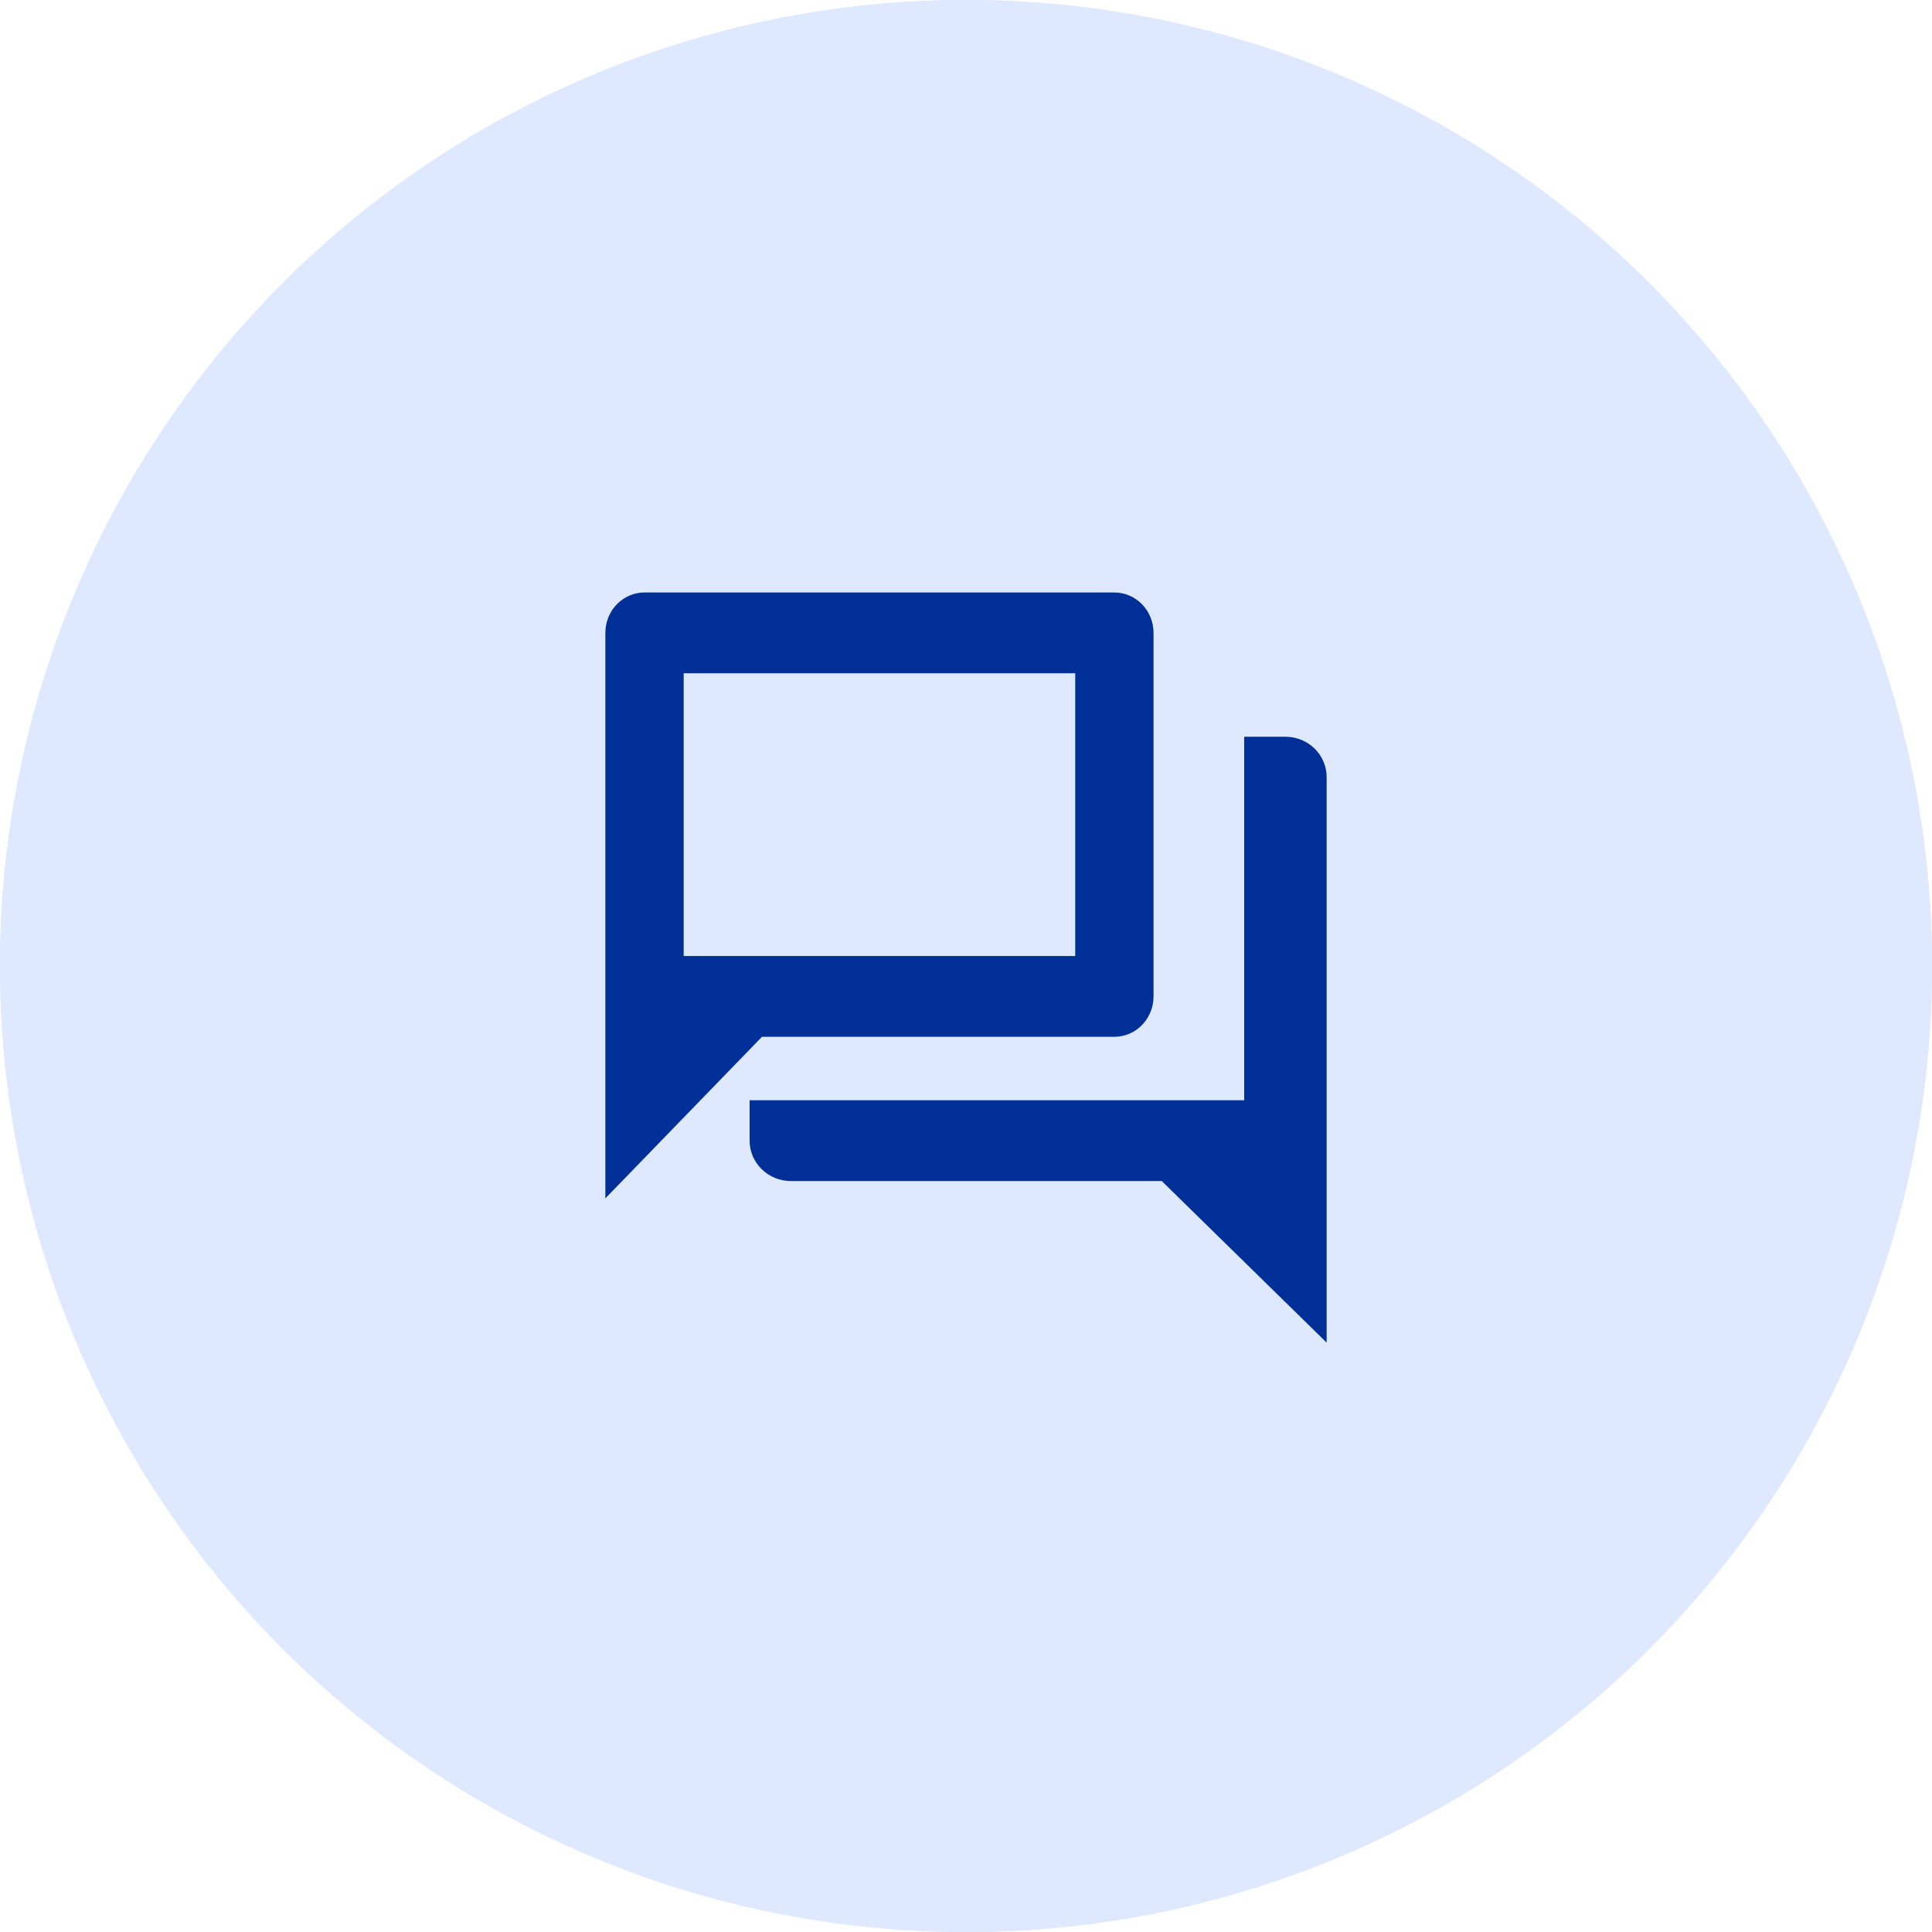
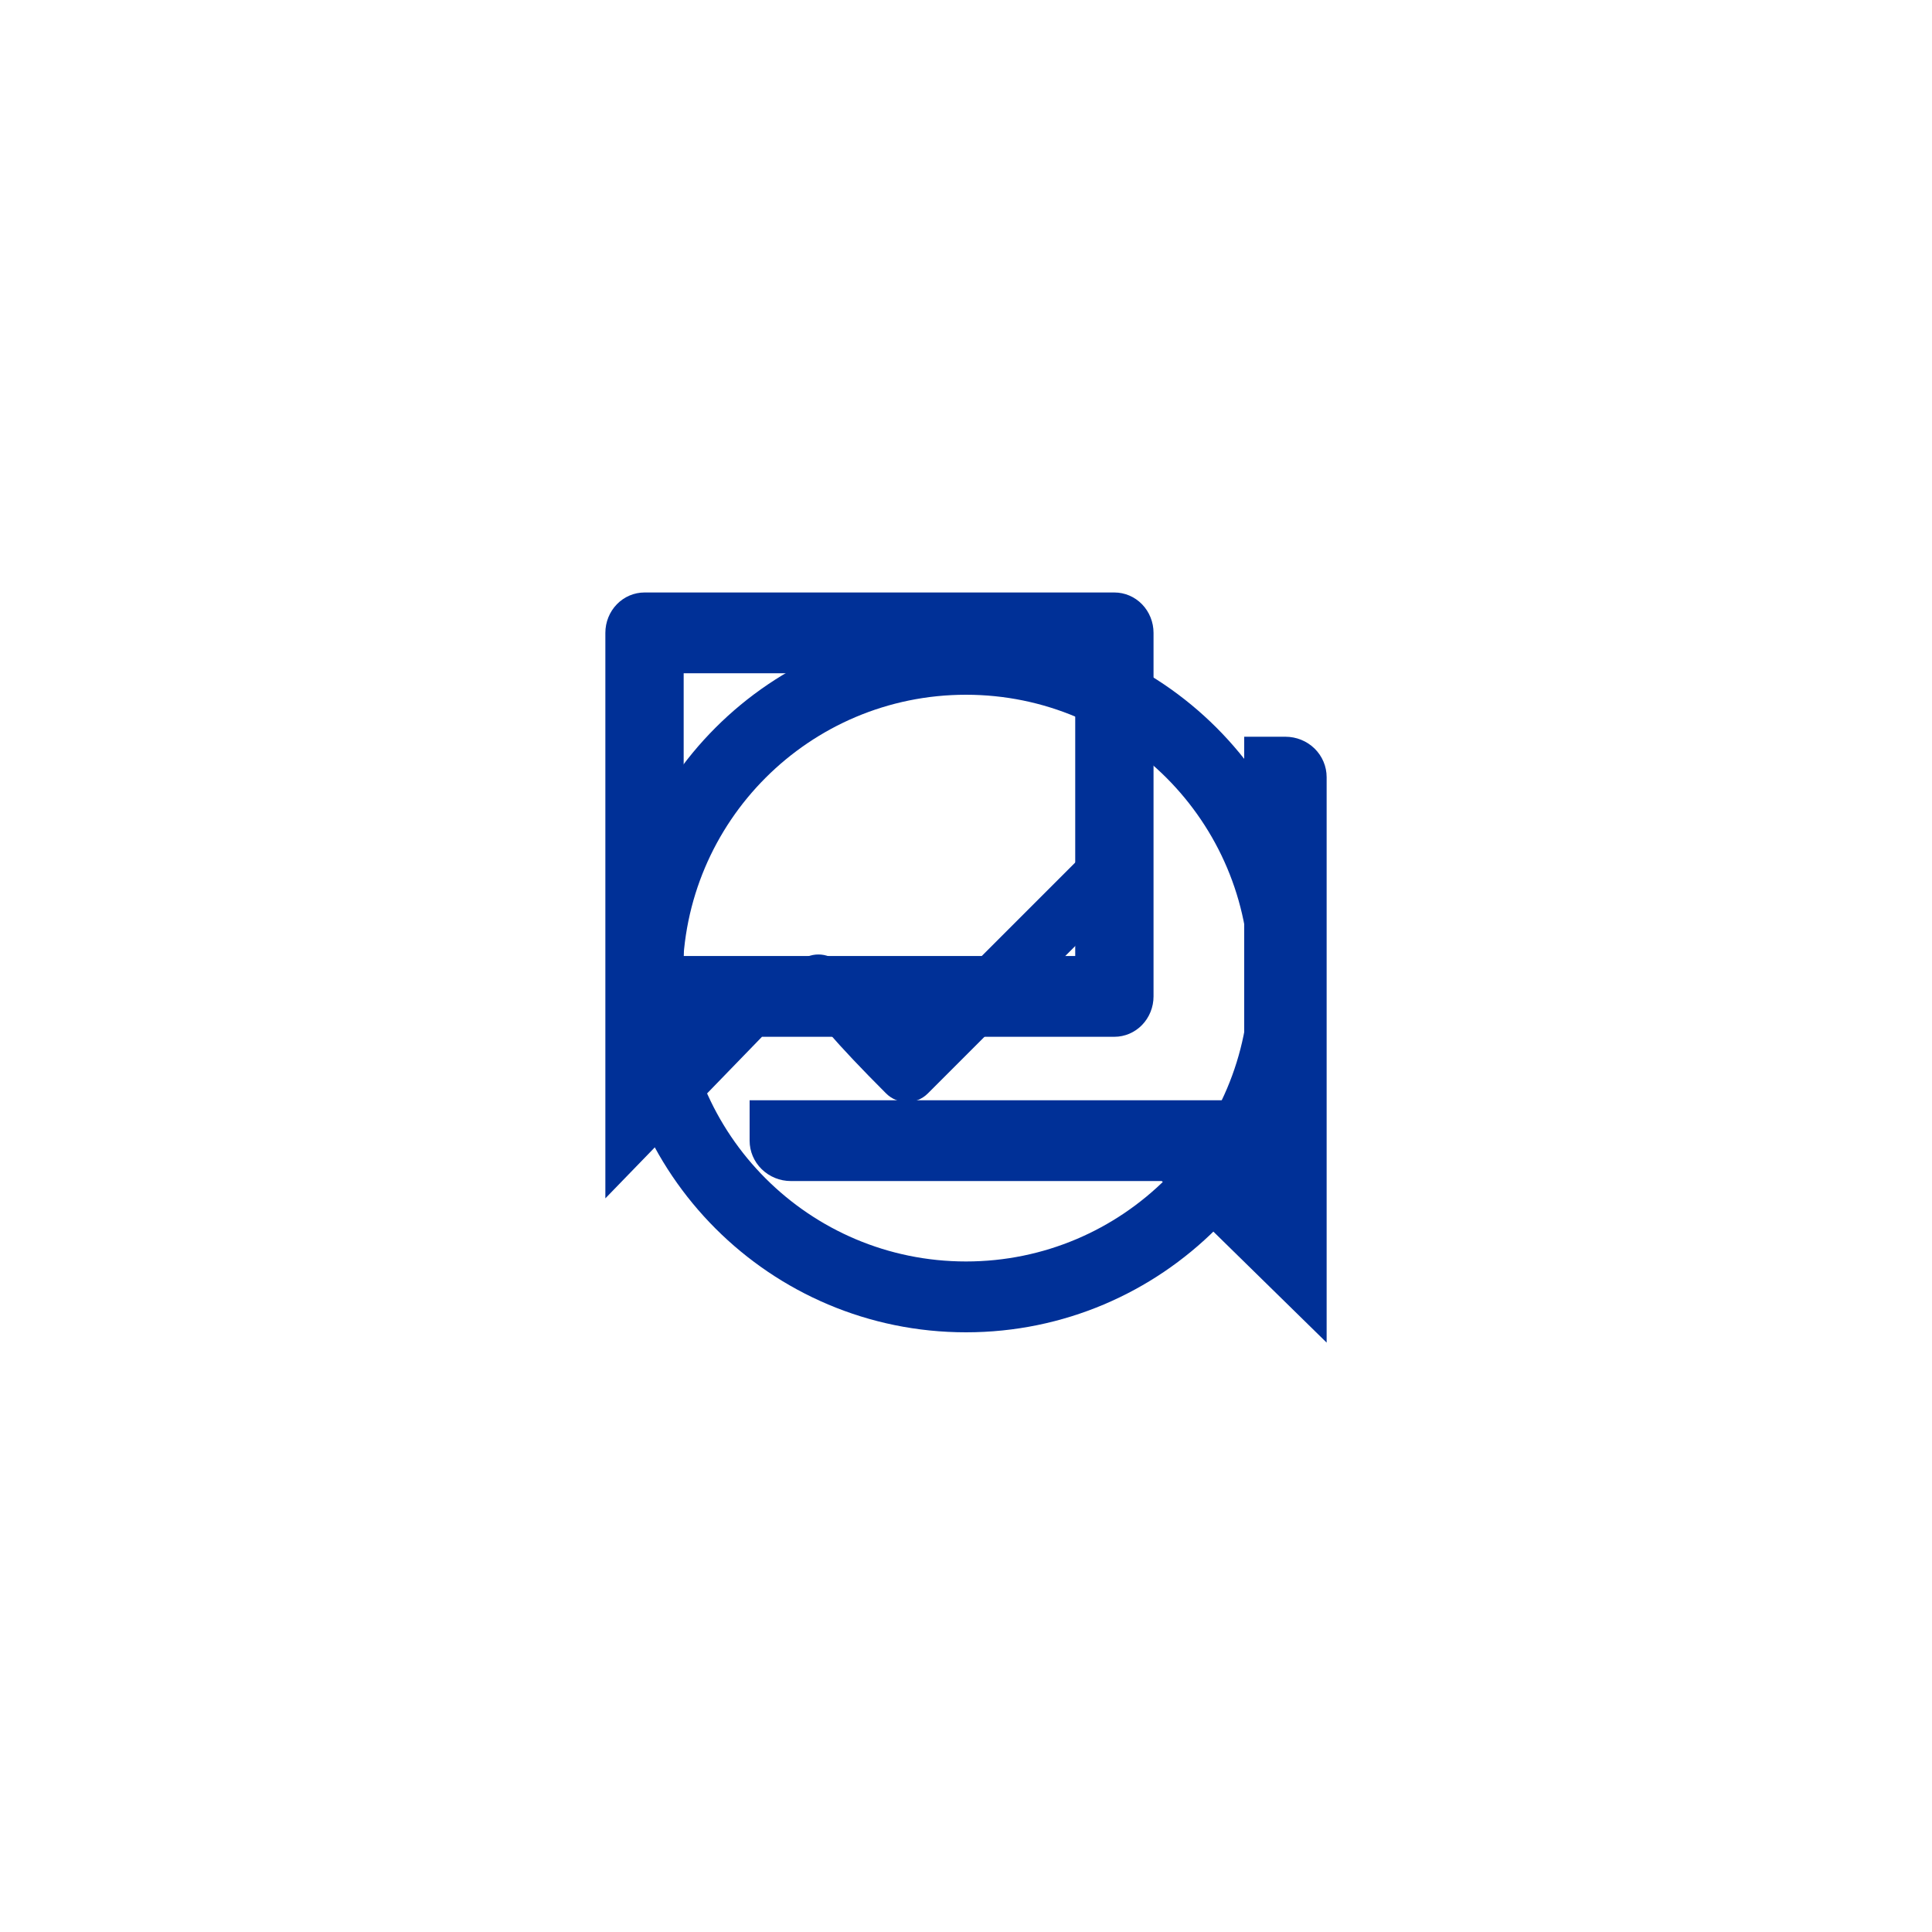
<svg xmlns="http://www.w3.org/2000/svg" width="75" height="75" viewBox="0 0 75 75" fill="none">
-   <circle cx="37.5" cy="37.5" r="37.5" fill="#DEE8FF" />
-   <path fill-rule="evenodd" clip-rule="evenodd" d="M37.5 24.22C45.094 24.22 51.25 30.376 51.25 37.97C51.25 45.564 45.094 51.72 37.5 51.72C29.906 51.72 23.75 45.564 23.75 37.97C23.75 30.376 29.906 24.22 37.5 24.22ZM37.5 26.97C31.425 26.97 26.5 31.895 26.5 37.97C26.5 44.045 31.425 48.97 37.5 48.97C43.575 48.97 48.5 44.045 48.5 37.97C48.5 31.895 43.575 26.97 37.5 26.97ZM44.039 32.805C44.487 33.253 44.487 33.978 44.039 34.426L36.019 42.447C35.571 42.894 34.846 42.894 34.398 42.447L30.961 39.009C30.513 38.562 30.513 37.836 30.961 37.389C31.408 36.941 32.134 36.941 32.581 37.389L35.208 40.016L42.419 32.805C42.866 32.358 43.592 32.358 44.039 32.805Z" fill="#003097" />
-   <circle cx="37.5" cy="37.5" r="37.5" fill="#DEE8FF" />
+   <path fill-rule="evenodd" clip-rule="evenodd" d="M37.5 24.22C45.094 24.22 51.25 30.376 51.25 37.97C51.25 45.564 45.094 51.72 37.5 51.72C29.906 51.72 23.75 45.564 23.75 37.97C23.75 30.376 29.906 24.22 37.5 24.22ZM37.5 26.97C31.425 26.97 26.5 31.895 26.5 37.97C26.5 44.045 31.425 48.97 37.5 48.97C43.575 48.97 48.5 44.045 48.5 37.97C48.5 31.895 43.575 26.97 37.5 26.97ZM44.039 32.805C44.487 33.253 44.487 33.978 44.039 34.426L36.019 42.447C35.571 42.894 34.846 42.894 34.398 42.447C30.513 38.562 30.513 37.836 30.961 37.389C31.408 36.941 32.134 36.941 32.581 37.389L35.208 40.016L42.419 32.805C42.866 32.358 43.592 32.358 44.039 32.805Z" fill="#003097" />
  <path fill-rule="evenodd" clip-rule="evenodd" d="M41.74 37.112V26.136H26.54V37.112H28.318H41.74ZM25.02 23H43.26C43.663 23 44.05 23.165 44.335 23.459C44.62 23.753 44.78 24.152 44.78 24.568V38.68C44.78 39.096 44.62 39.495 44.335 39.789C44.05 40.083 43.663 40.248 43.26 40.248H29.58L23.5 46.52V24.568C23.5 24.152 23.66 23.753 23.945 23.459C24.23 23.165 24.617 23 25.02 23ZM32.3 42.712H46.428H48.3V31.736V28.6H49.9C50.324 28.6 50.731 28.765 51.032 29.059C51.331 29.353 51.5 29.752 51.5 30.168V52.12L45.1 45.848H30.7C30.276 45.848 29.869 45.682 29.569 45.388C29.268 45.094 29.1 44.696 29.1 44.28V42.712H32.3Z" fill="#003097" />
</svg>